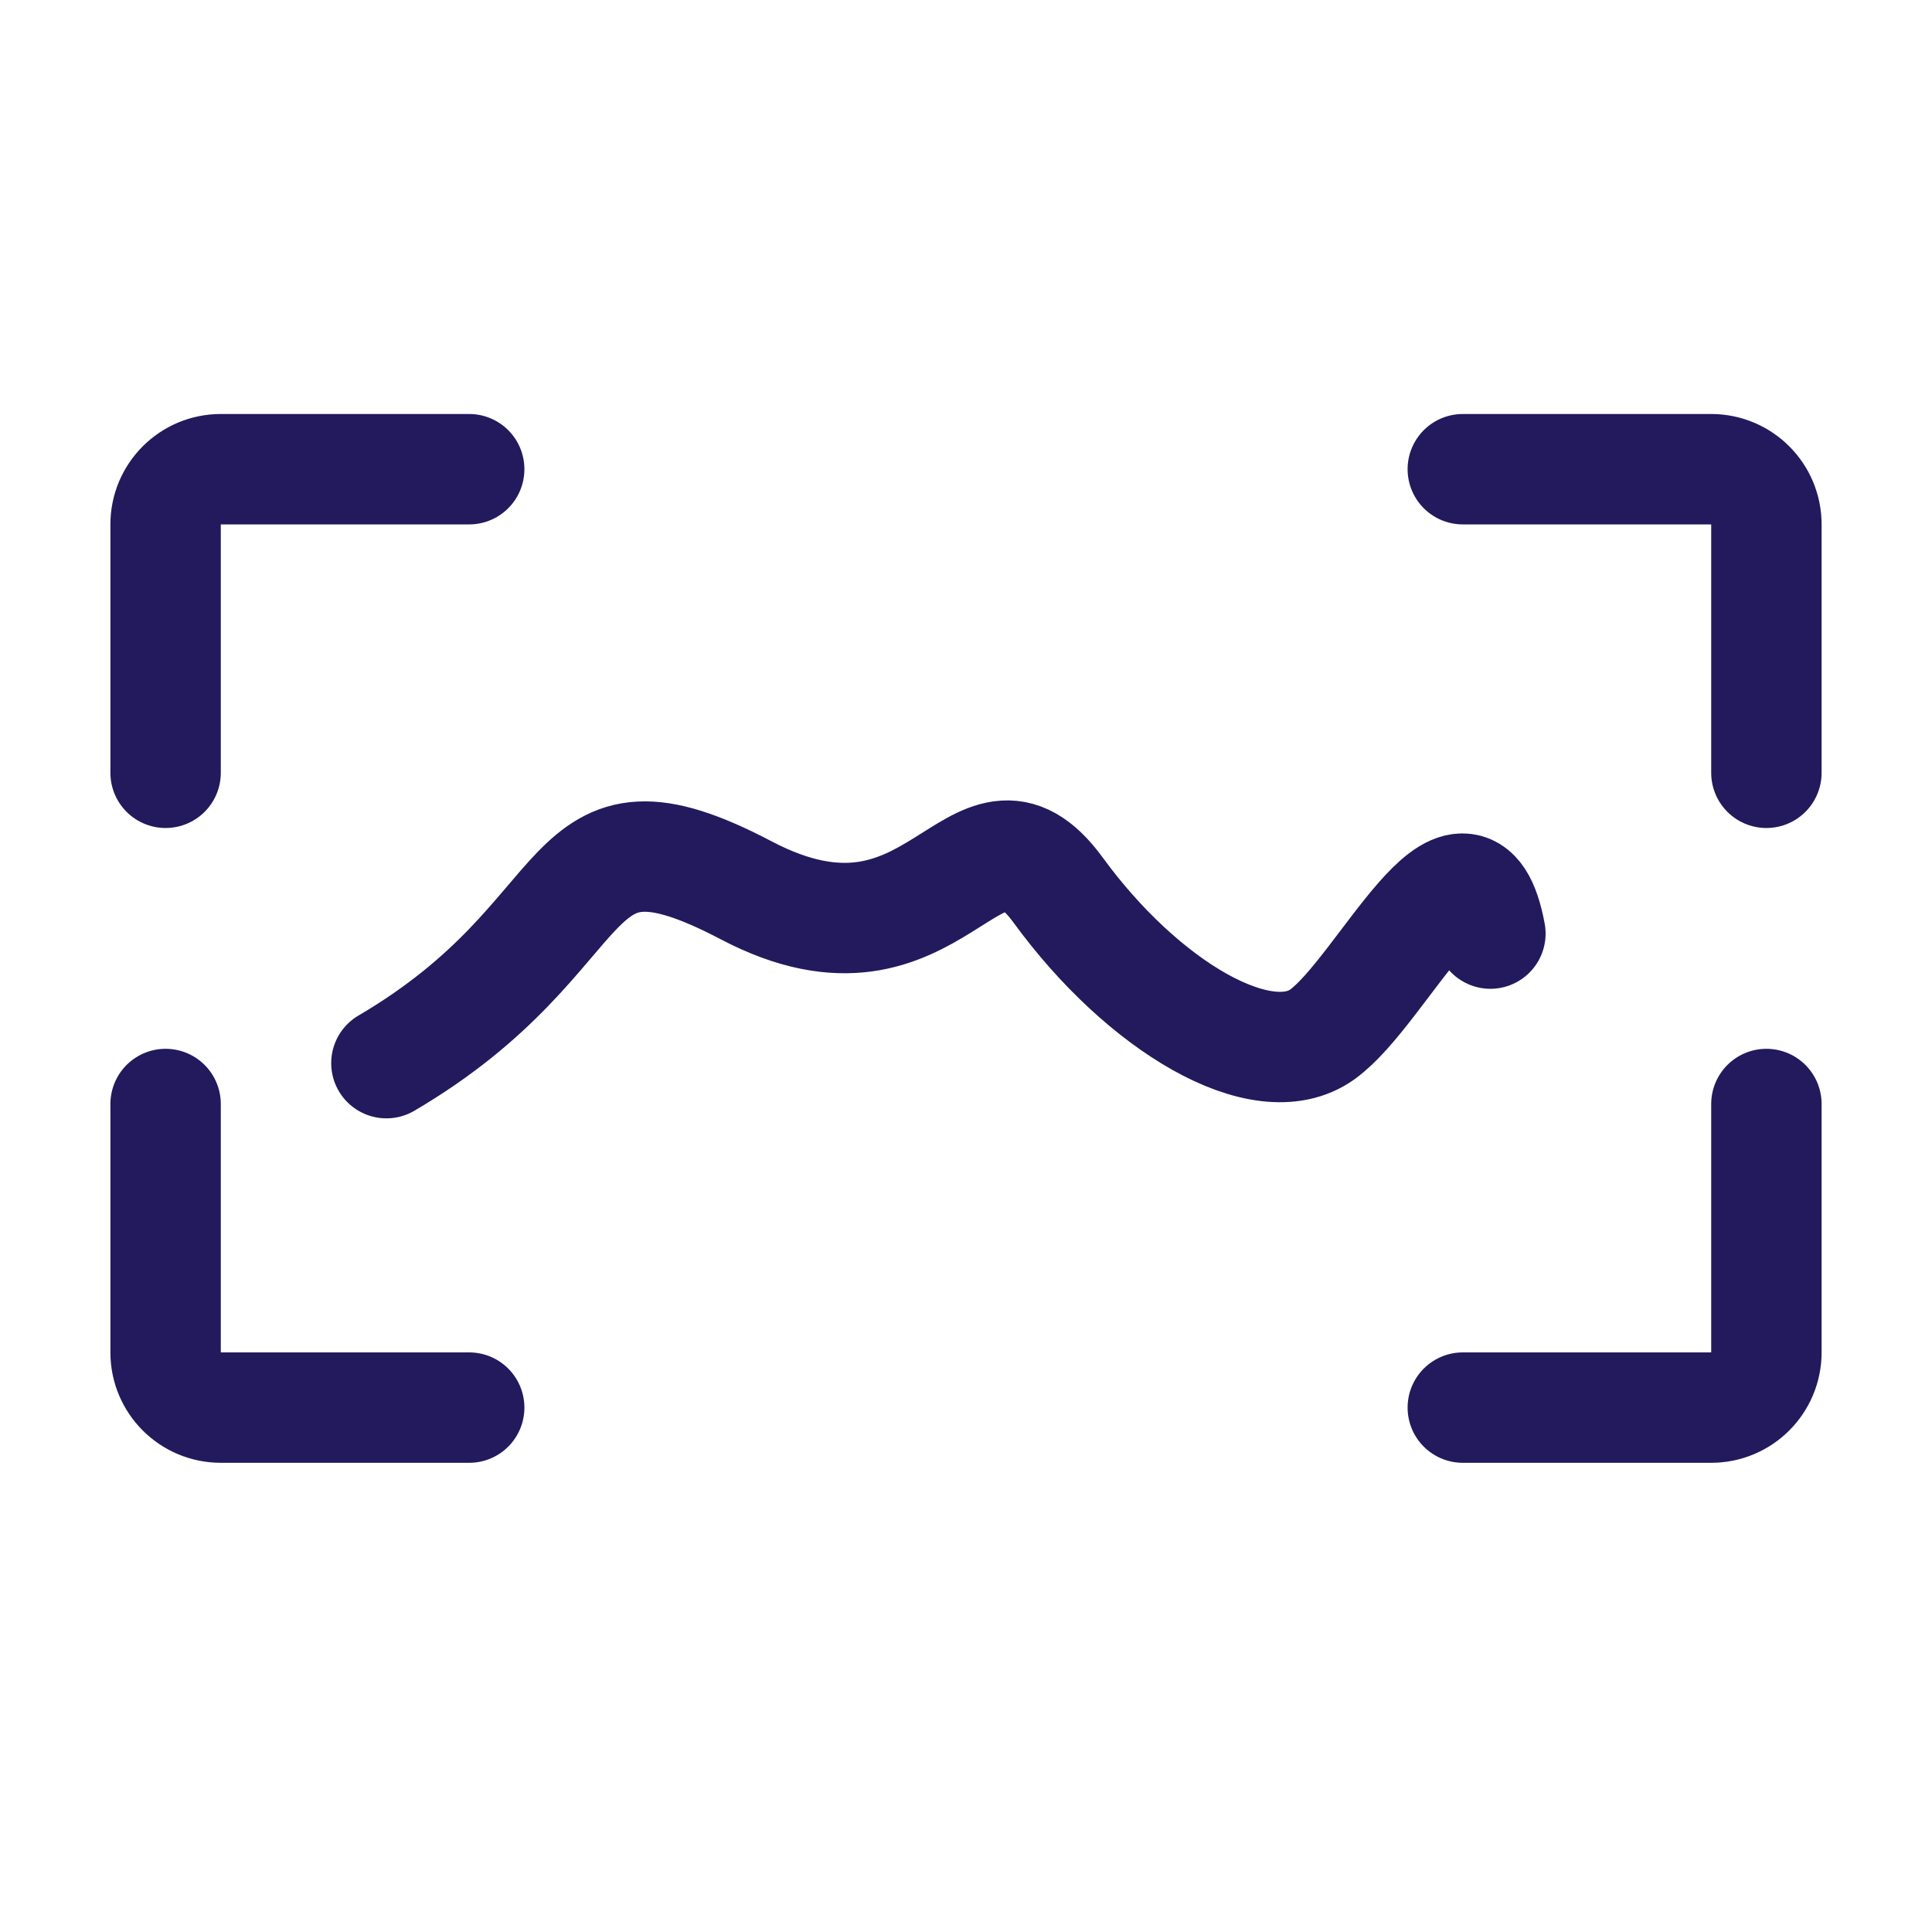
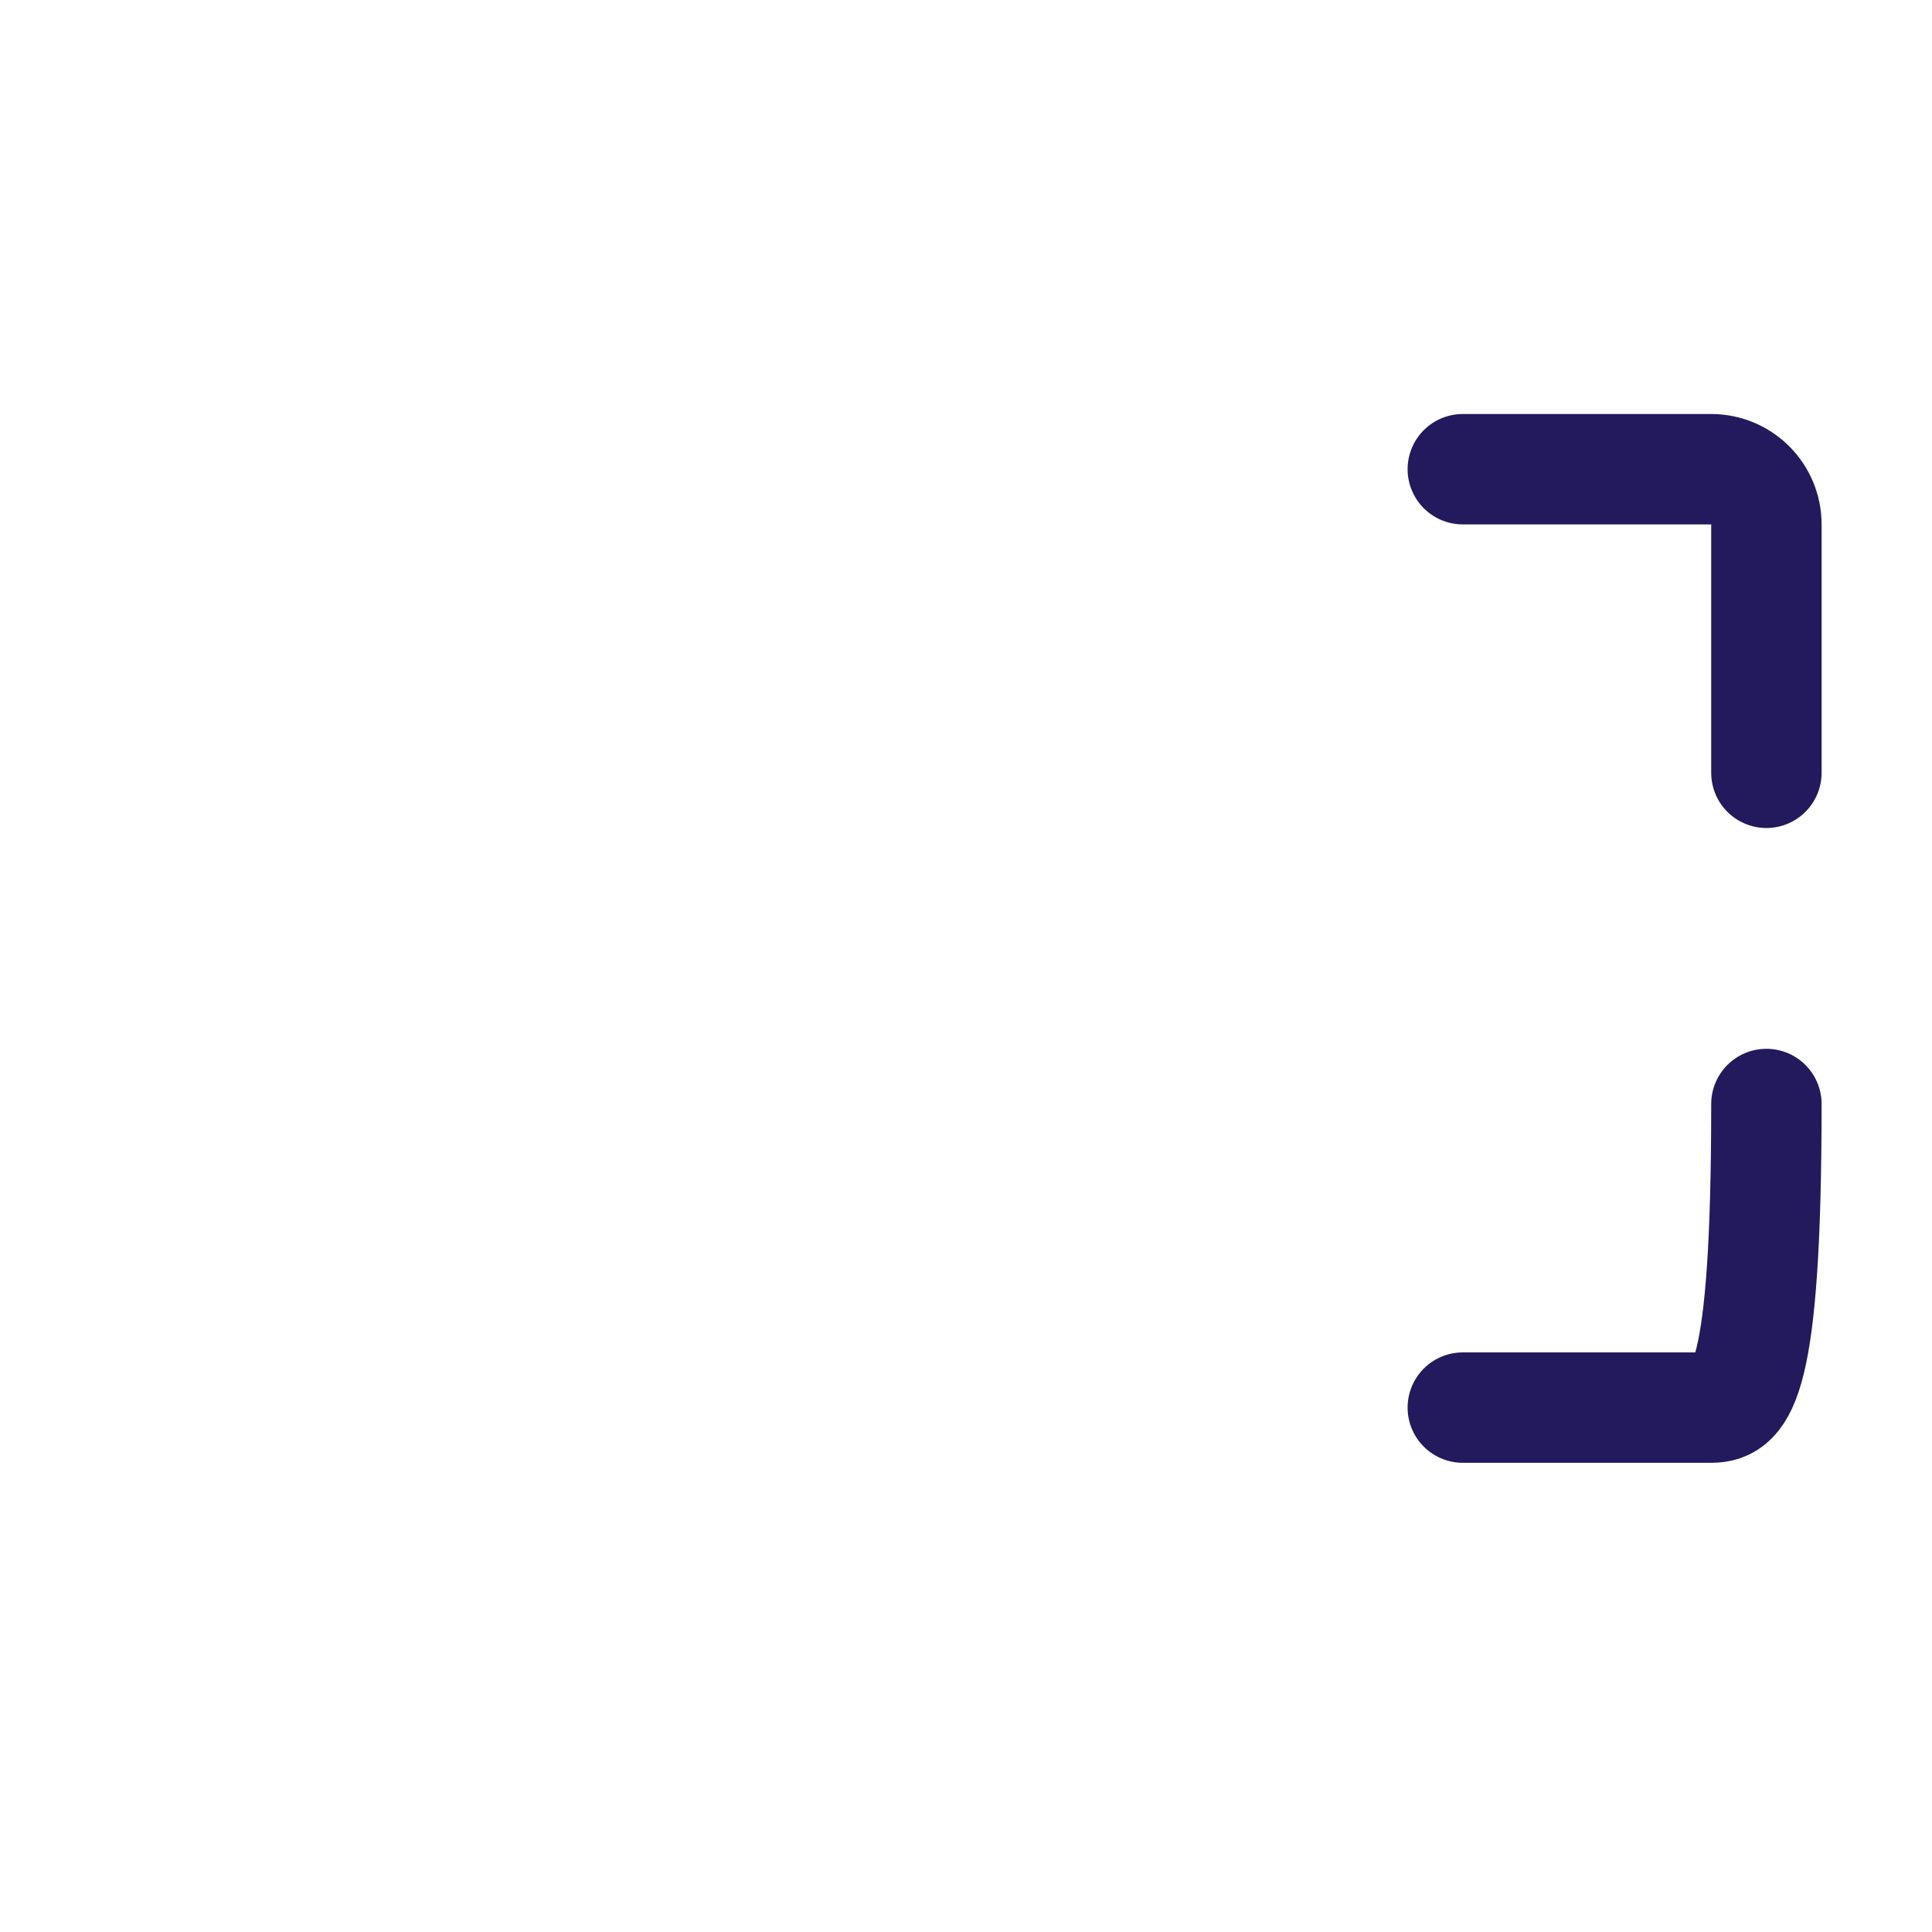
<svg xmlns="http://www.w3.org/2000/svg" width="70" height="70" viewBox="0 0 70 70" fill="none">
-   <path d="M17 17H8C6.895 17 6 17.895 6 19V28" stroke="#221A5D" stroke-width="4" stroke-linecap="round" stroke-linejoin="round" />
-   <path d="M6 40L6 49C6 50.105 6.895 51 8 51L17 51" stroke="#221A5D" stroke-width="4" stroke-linecap="round" stroke-linejoin="round" />
  <path d="M53 17H62C63.105 17 64 17.895 64 19V28" stroke="#221A5D" stroke-width="4" stroke-linecap="round" stroke-linejoin="round" />
-   <path d="M64 40L64 49C64 50.105 63.105 51 62 51L53 51" stroke="#221A5D" stroke-width="4" stroke-linecap="round" stroke-linejoin="round" />
-   <path d="M14 38.52C22 33.826 20.087 28.611 27.044 32.262C34 35.912 35.304 28.09 38.348 32.262C41.391 36.434 45.739 39.041 47.913 37.477C50.087 35.912 53.13 29.133 54 33.826" stroke="#221A5D" stroke-width="4" stroke-linecap="round" />
+   <path d="M64 40C64 50.105 63.105 51 62 51L53 51" stroke="#221A5D" stroke-width="4" stroke-linecap="round" stroke-linejoin="round" />
</svg>